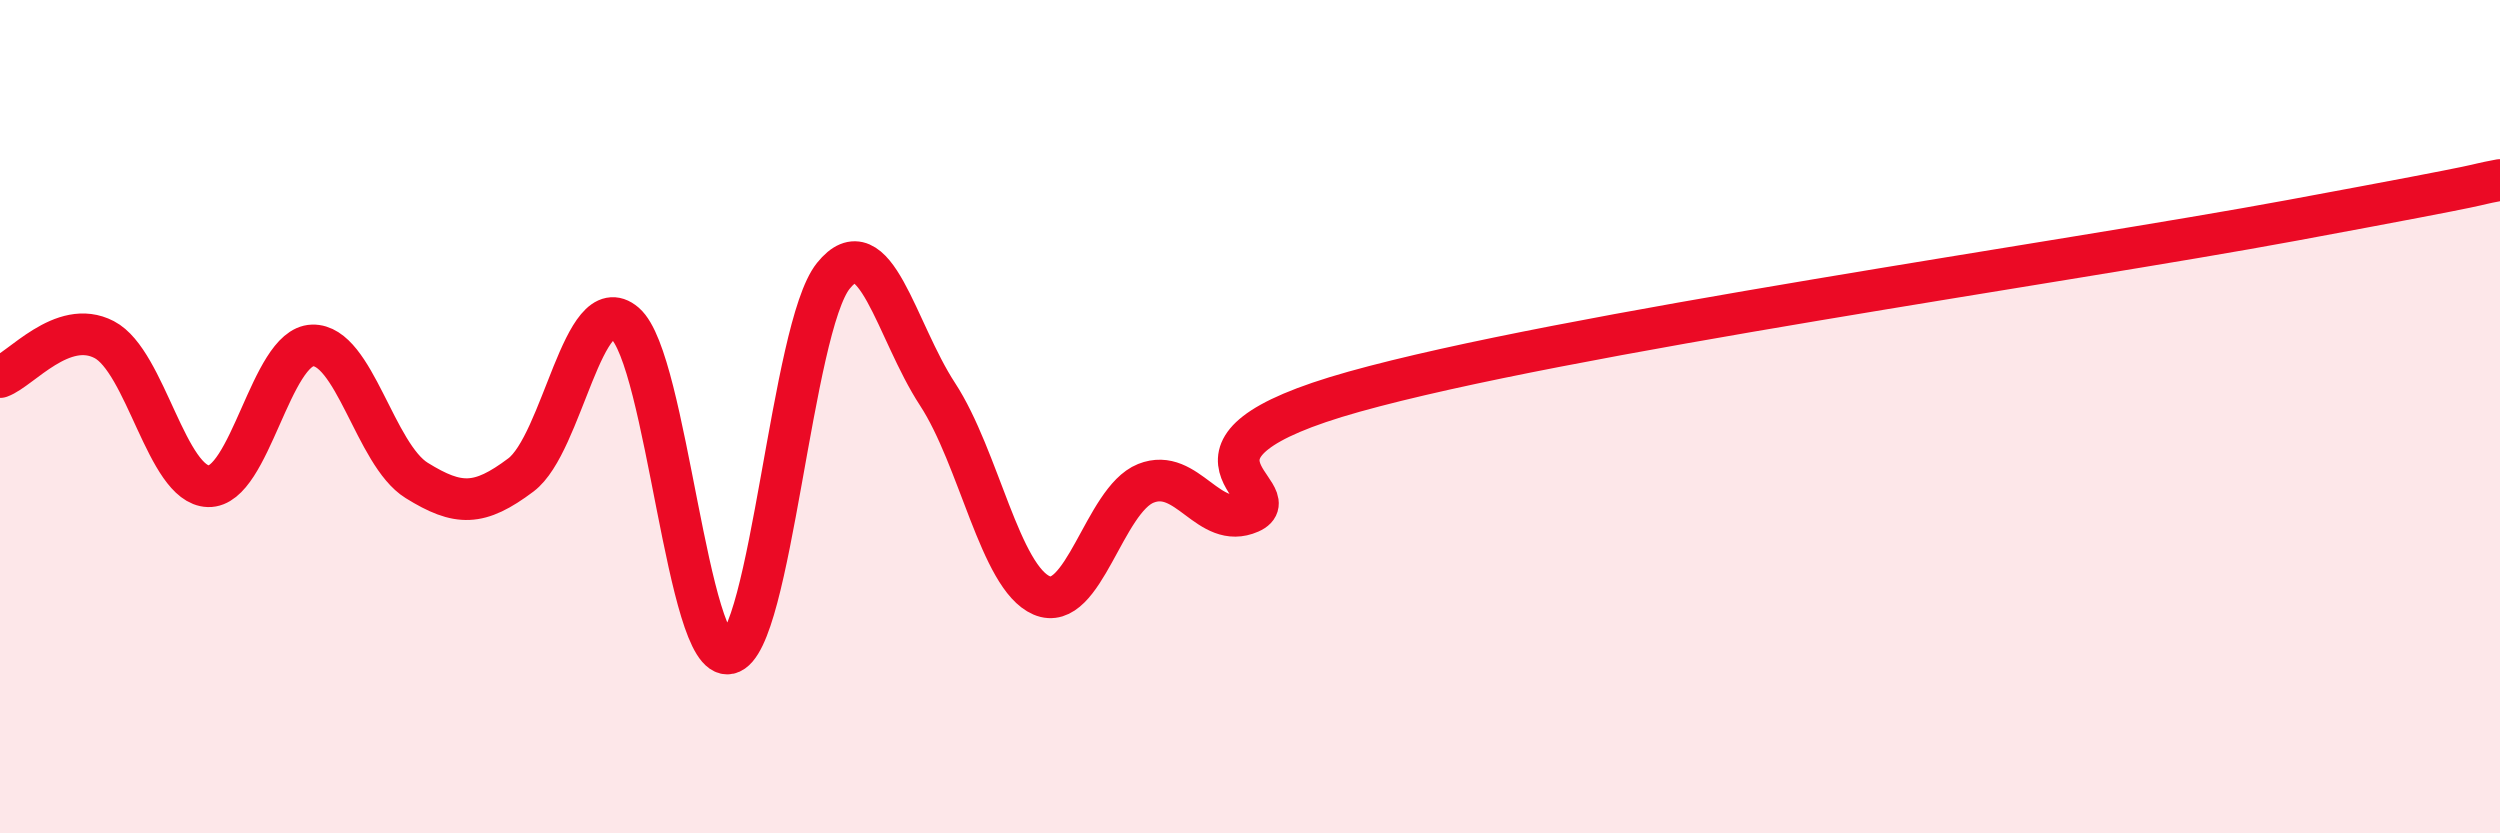
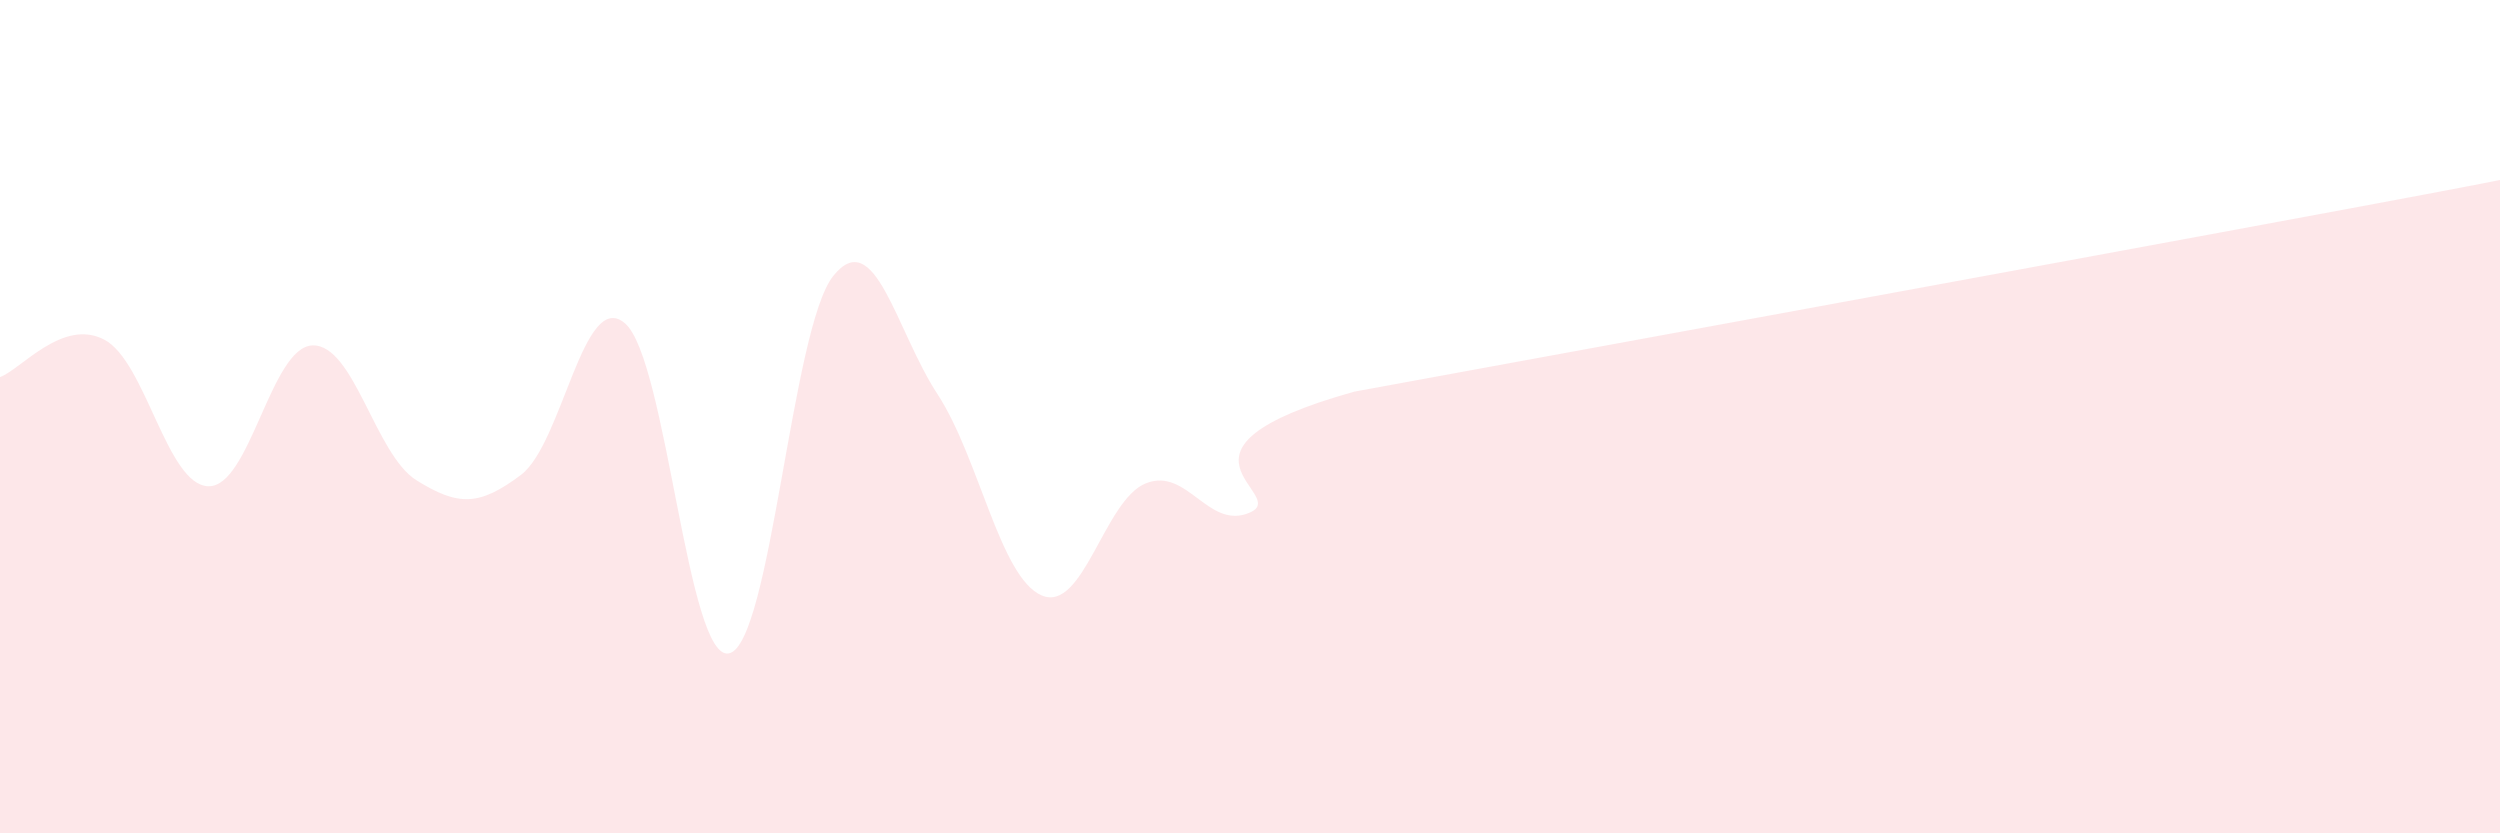
<svg xmlns="http://www.w3.org/2000/svg" width="60" height="20" viewBox="0 0 60 20">
-   <path d="M 0,9.05 C 0.5,8.87 1.5,7.63 2.5,8.15 C 3.5,8.67 4,11.64 5,11.67 C 6,11.7 6.5,8.32 7.5,8.29 C 8.5,8.26 9,10.91 10,11.53 C 11,12.15 11.5,12.15 12.5,11.4 C 13.5,10.65 14,6.9 15,7.76 C 16,8.62 16.5,15.91 17.5,15.68 C 18.5,15.45 19,7.86 20,6.62 C 21,5.38 21.5,7.93 22.5,9.46 C 23.5,10.99 24,13.86 25,14.29 C 26,14.72 26.5,12 27.5,11.6 C 28.5,11.2 29,12.74 30,12.3 C 31,11.86 27.5,10.8 32.5,9.4 C 37.5,8 49.5,6.31 55,5.29 C 60.5,4.27 59,4.51 60,4.32L60 20L0 20Z" fill="#EB0A25" opacity="0.1" stroke-linecap="round" stroke-linejoin="round" />
-   <path d="M 0,9.05 C 0.5,8.87 1.5,7.63 2.5,8.15 C 3.5,8.67 4,11.64 5,11.67 C 6,11.7 6.5,8.32 7.5,8.29 C 8.5,8.26 9,10.91 10,11.53 C 11,12.15 11.5,12.15 12.5,11.4 C 13.5,10.65 14,6.9 15,7.76 C 16,8.62 16.5,15.91 17.5,15.68 C 18.5,15.45 19,7.86 20,6.62 C 21,5.38 21.5,7.93 22.5,9.46 C 23.5,10.99 24,13.86 25,14.29 C 26,14.72 26.5,12 27.5,11.6 C 28.5,11.2 29,12.74 30,12.3 C 31,11.86 27.5,10.8 32.5,9.4 C 37.5,8 49.5,6.31 55,5.29 C 60.5,4.27 59,4.51 60,4.32" stroke="#EB0A25" stroke-width="1" fill="none" stroke-linecap="round" stroke-linejoin="round" />
+   <path d="M 0,9.05 C 0.5,8.87 1.5,7.63 2.5,8.15 C 3.5,8.67 4,11.64 5,11.67 C 6,11.7 6.5,8.32 7.5,8.29 C 8.5,8.26 9,10.91 10,11.53 C 11,12.15 11.5,12.15 12.5,11.4 C 13.5,10.65 14,6.9 15,7.76 C 16,8.62 16.5,15.91 17.5,15.68 C 18.5,15.45 19,7.86 20,6.62 C 21,5.38 21.5,7.93 22.5,9.46 C 23.5,10.99 24,13.86 25,14.29 C 26,14.72 26.5,12 27.5,11.6 C 28.5,11.2 29,12.74 30,12.3 C 31,11.86 27.5,10.8 32.5,9.4 C 60.5,4.27 59,4.51 60,4.32L60 20L0 20Z" fill="#EB0A25" opacity="0.1" stroke-linecap="round" stroke-linejoin="round" />
</svg>